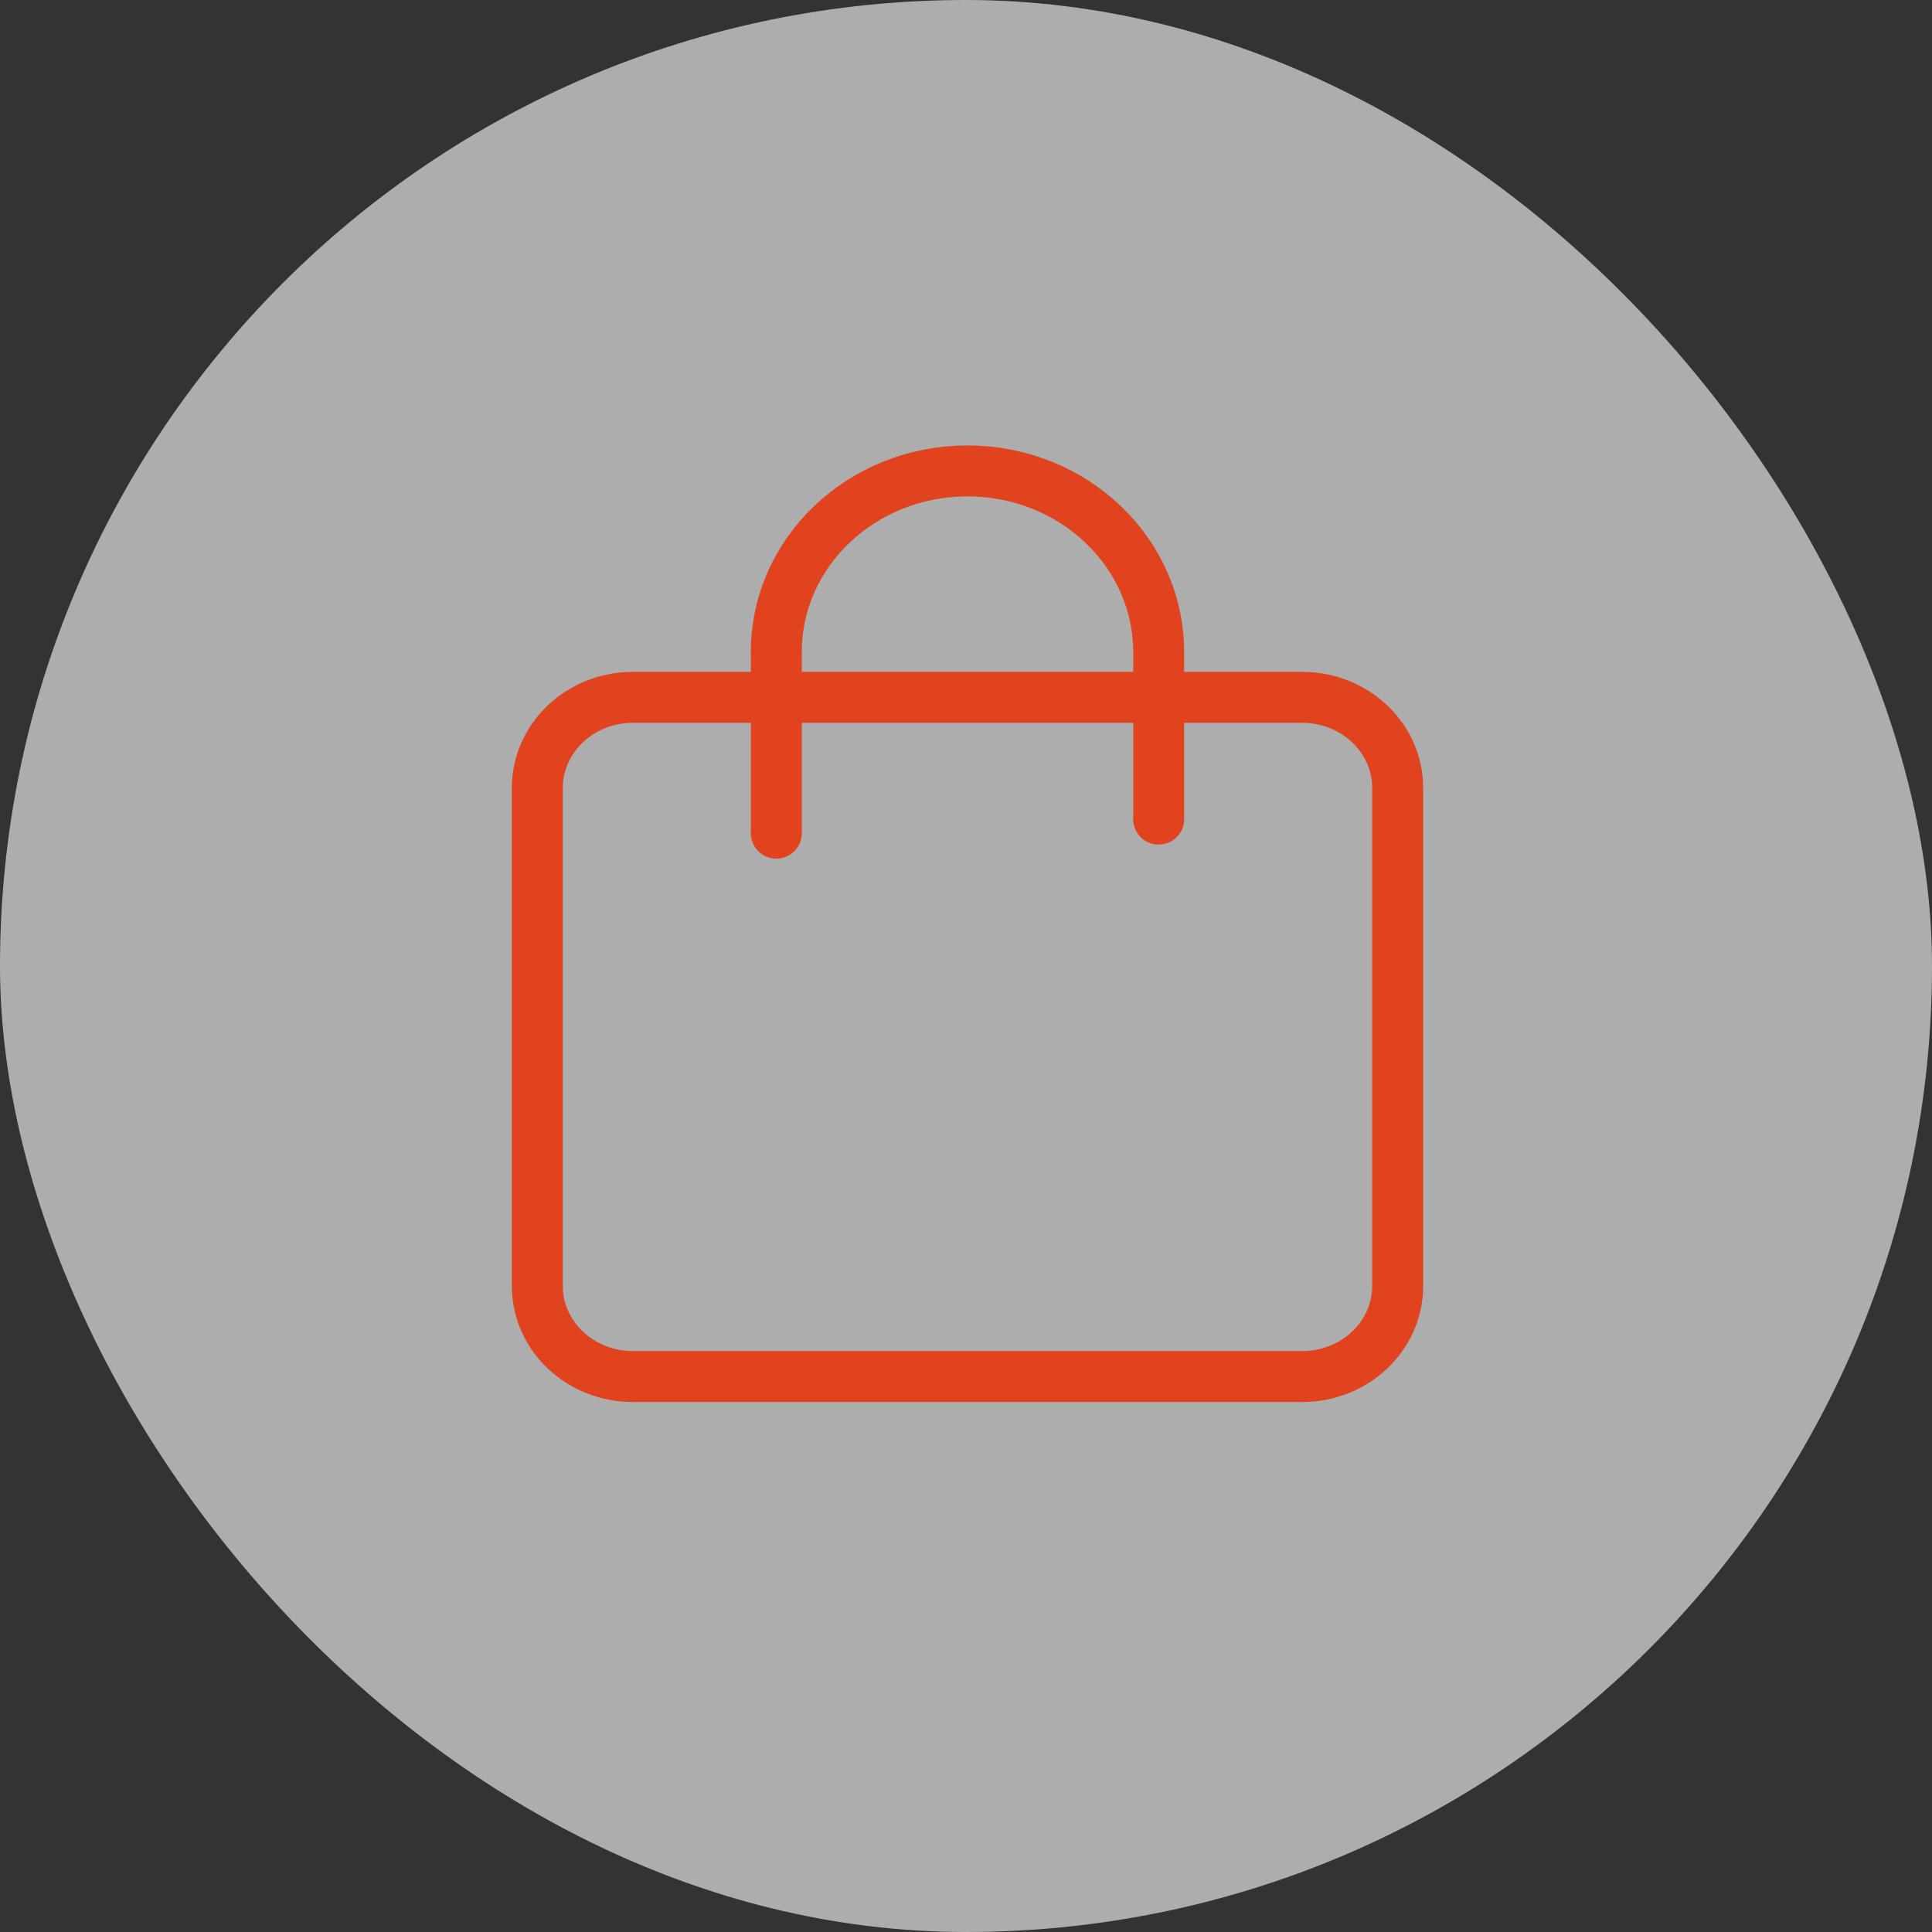
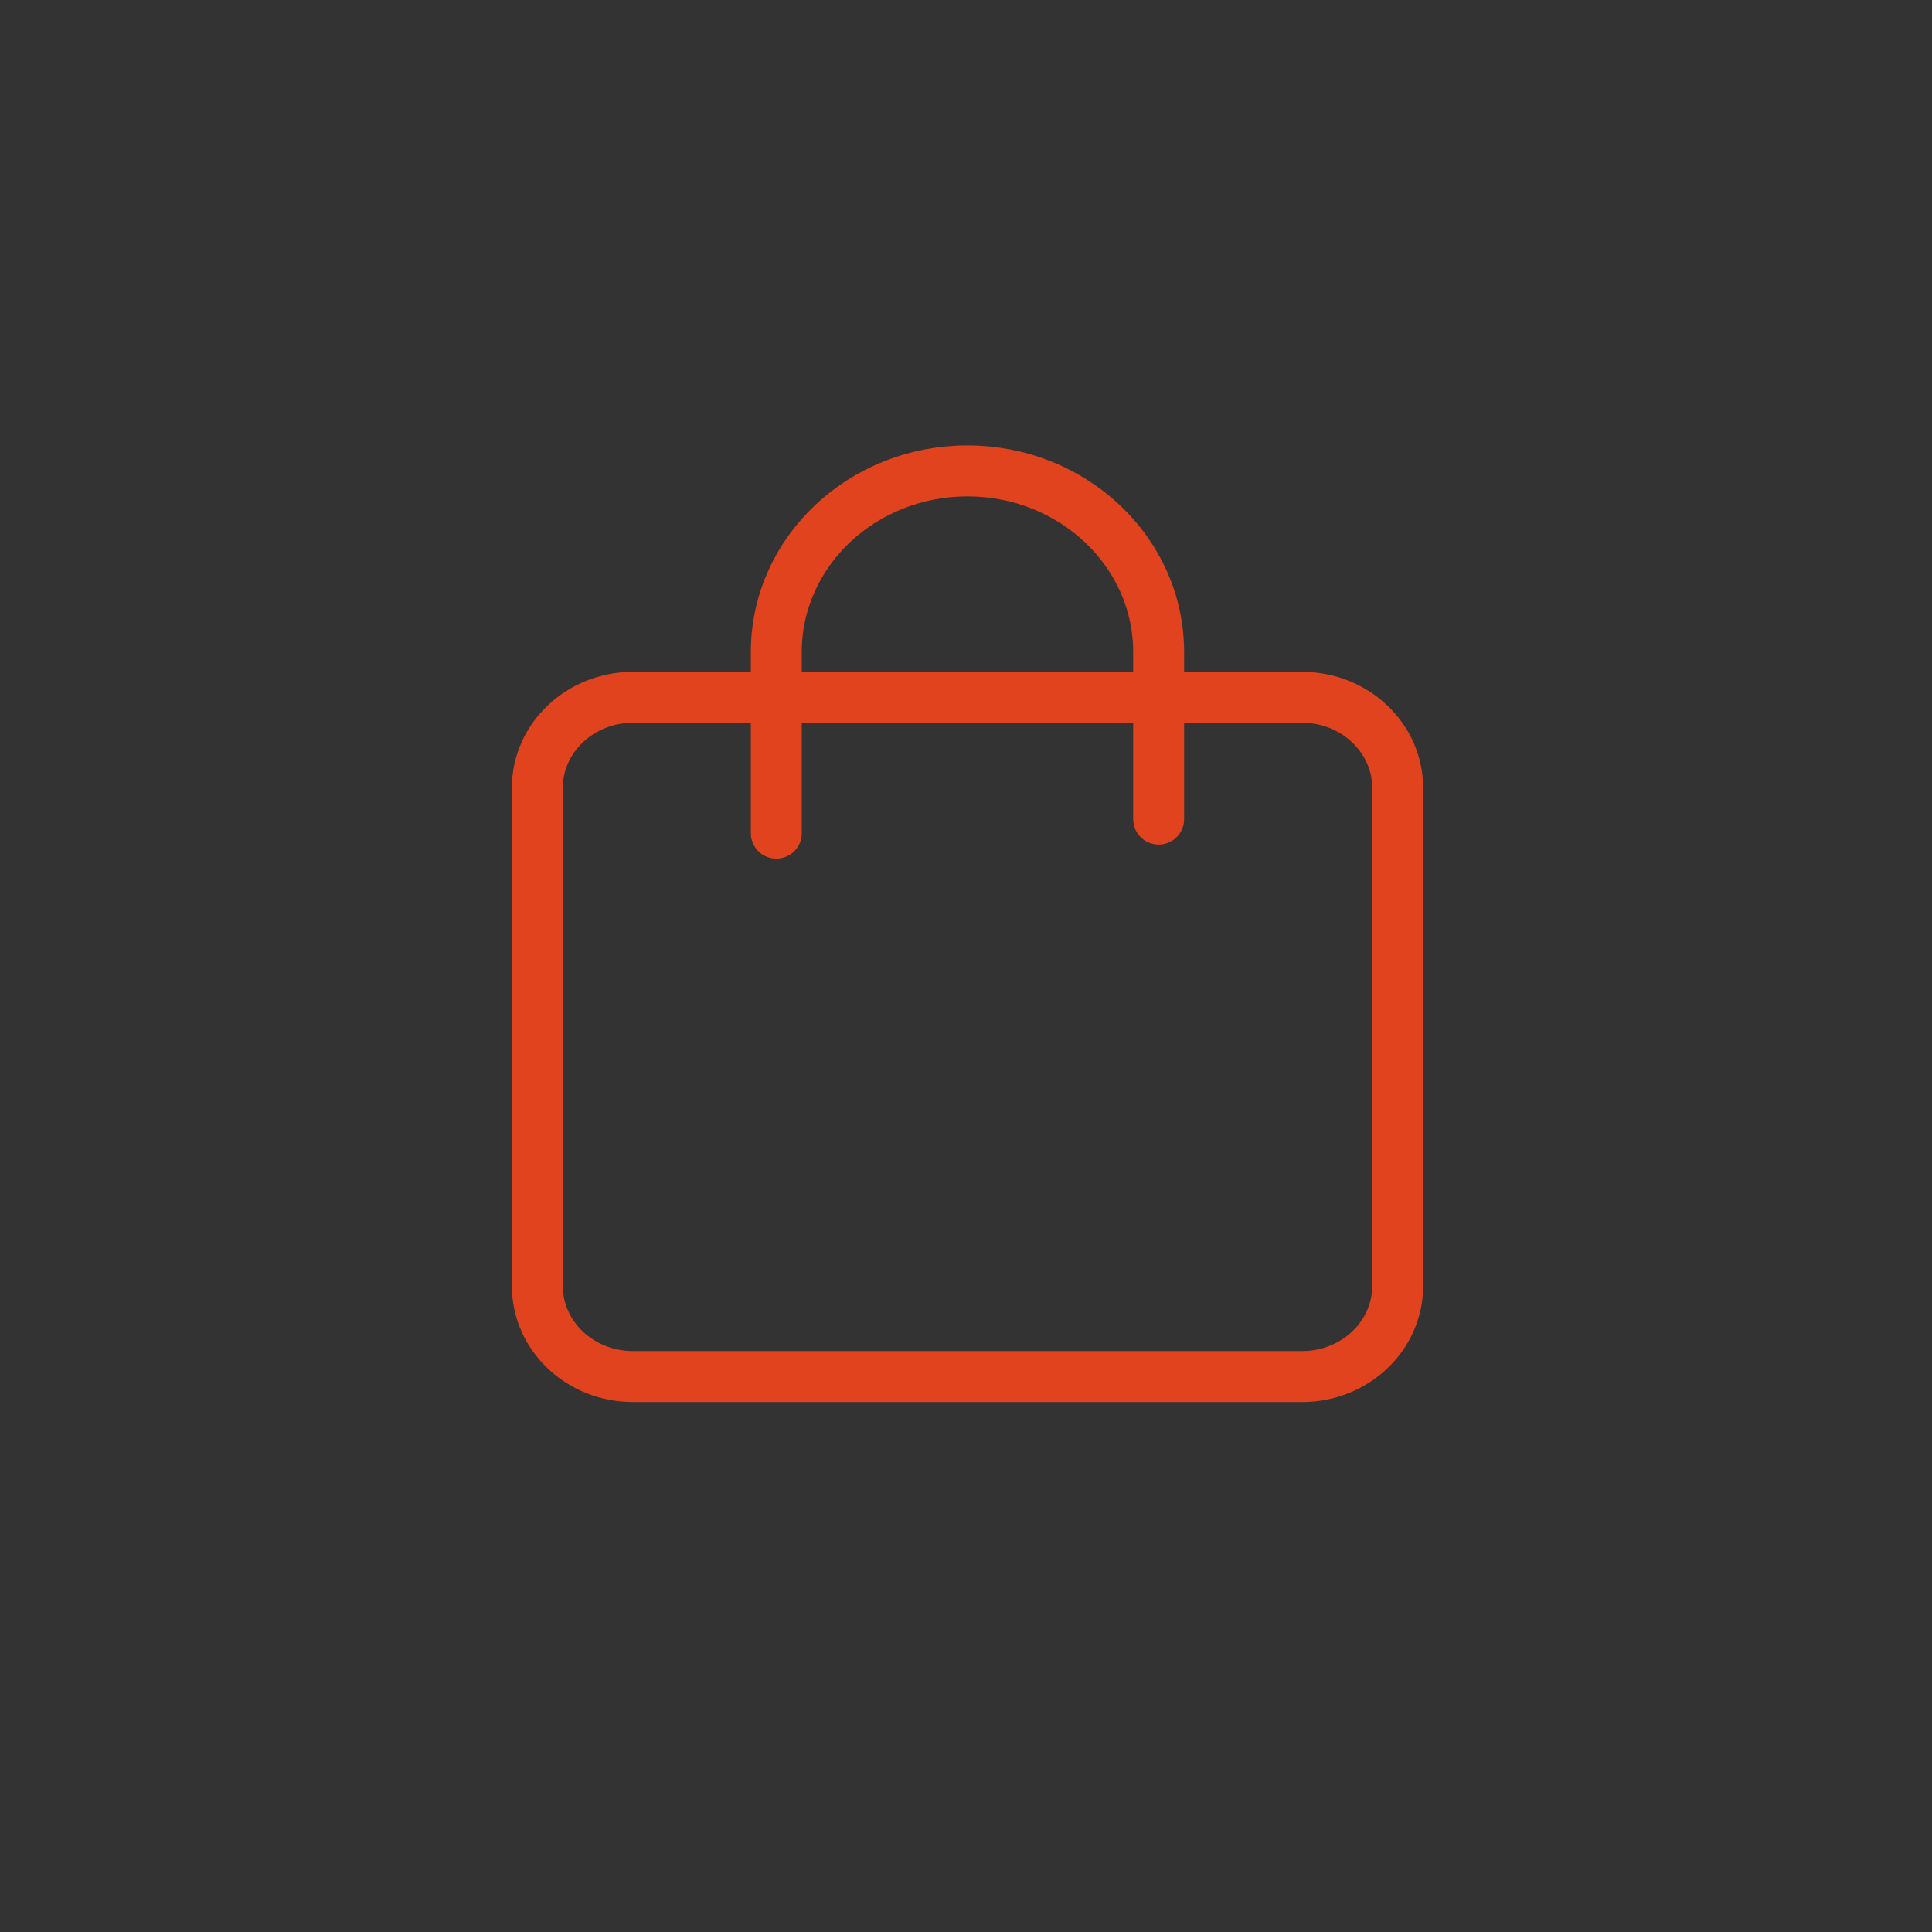
<svg xmlns="http://www.w3.org/2000/svg" width="32" height="32" viewBox="0 0 32 32" fill="none">
  <rect x="0" y="0" width="32" height="32" fill="#333333" stroke="none" />
-   <rect opacity="0.6" width="32" height="32" rx="16" fill="white" />
  <path d="M12.858 13.8V10.8C12.858 9.143 14.275 7.8 16.024 7.8C17.773 7.8 19.191 9.143 19.191 10.8V13.567M8.9 13.05C8.9 12.222 9.609 11.55 10.483 11.55H21.567C22.441 11.55 23.15 12.222 23.15 13.05V21.3C23.15 22.129 22.441 22.8 21.567 22.8H10.483C9.609 22.8 8.9 22.129 8.9 21.3V13.05Z" stroke="#E0431E" stroke-width="0.844" stroke-linecap="round" stroke-linejoin="round" />
</svg>